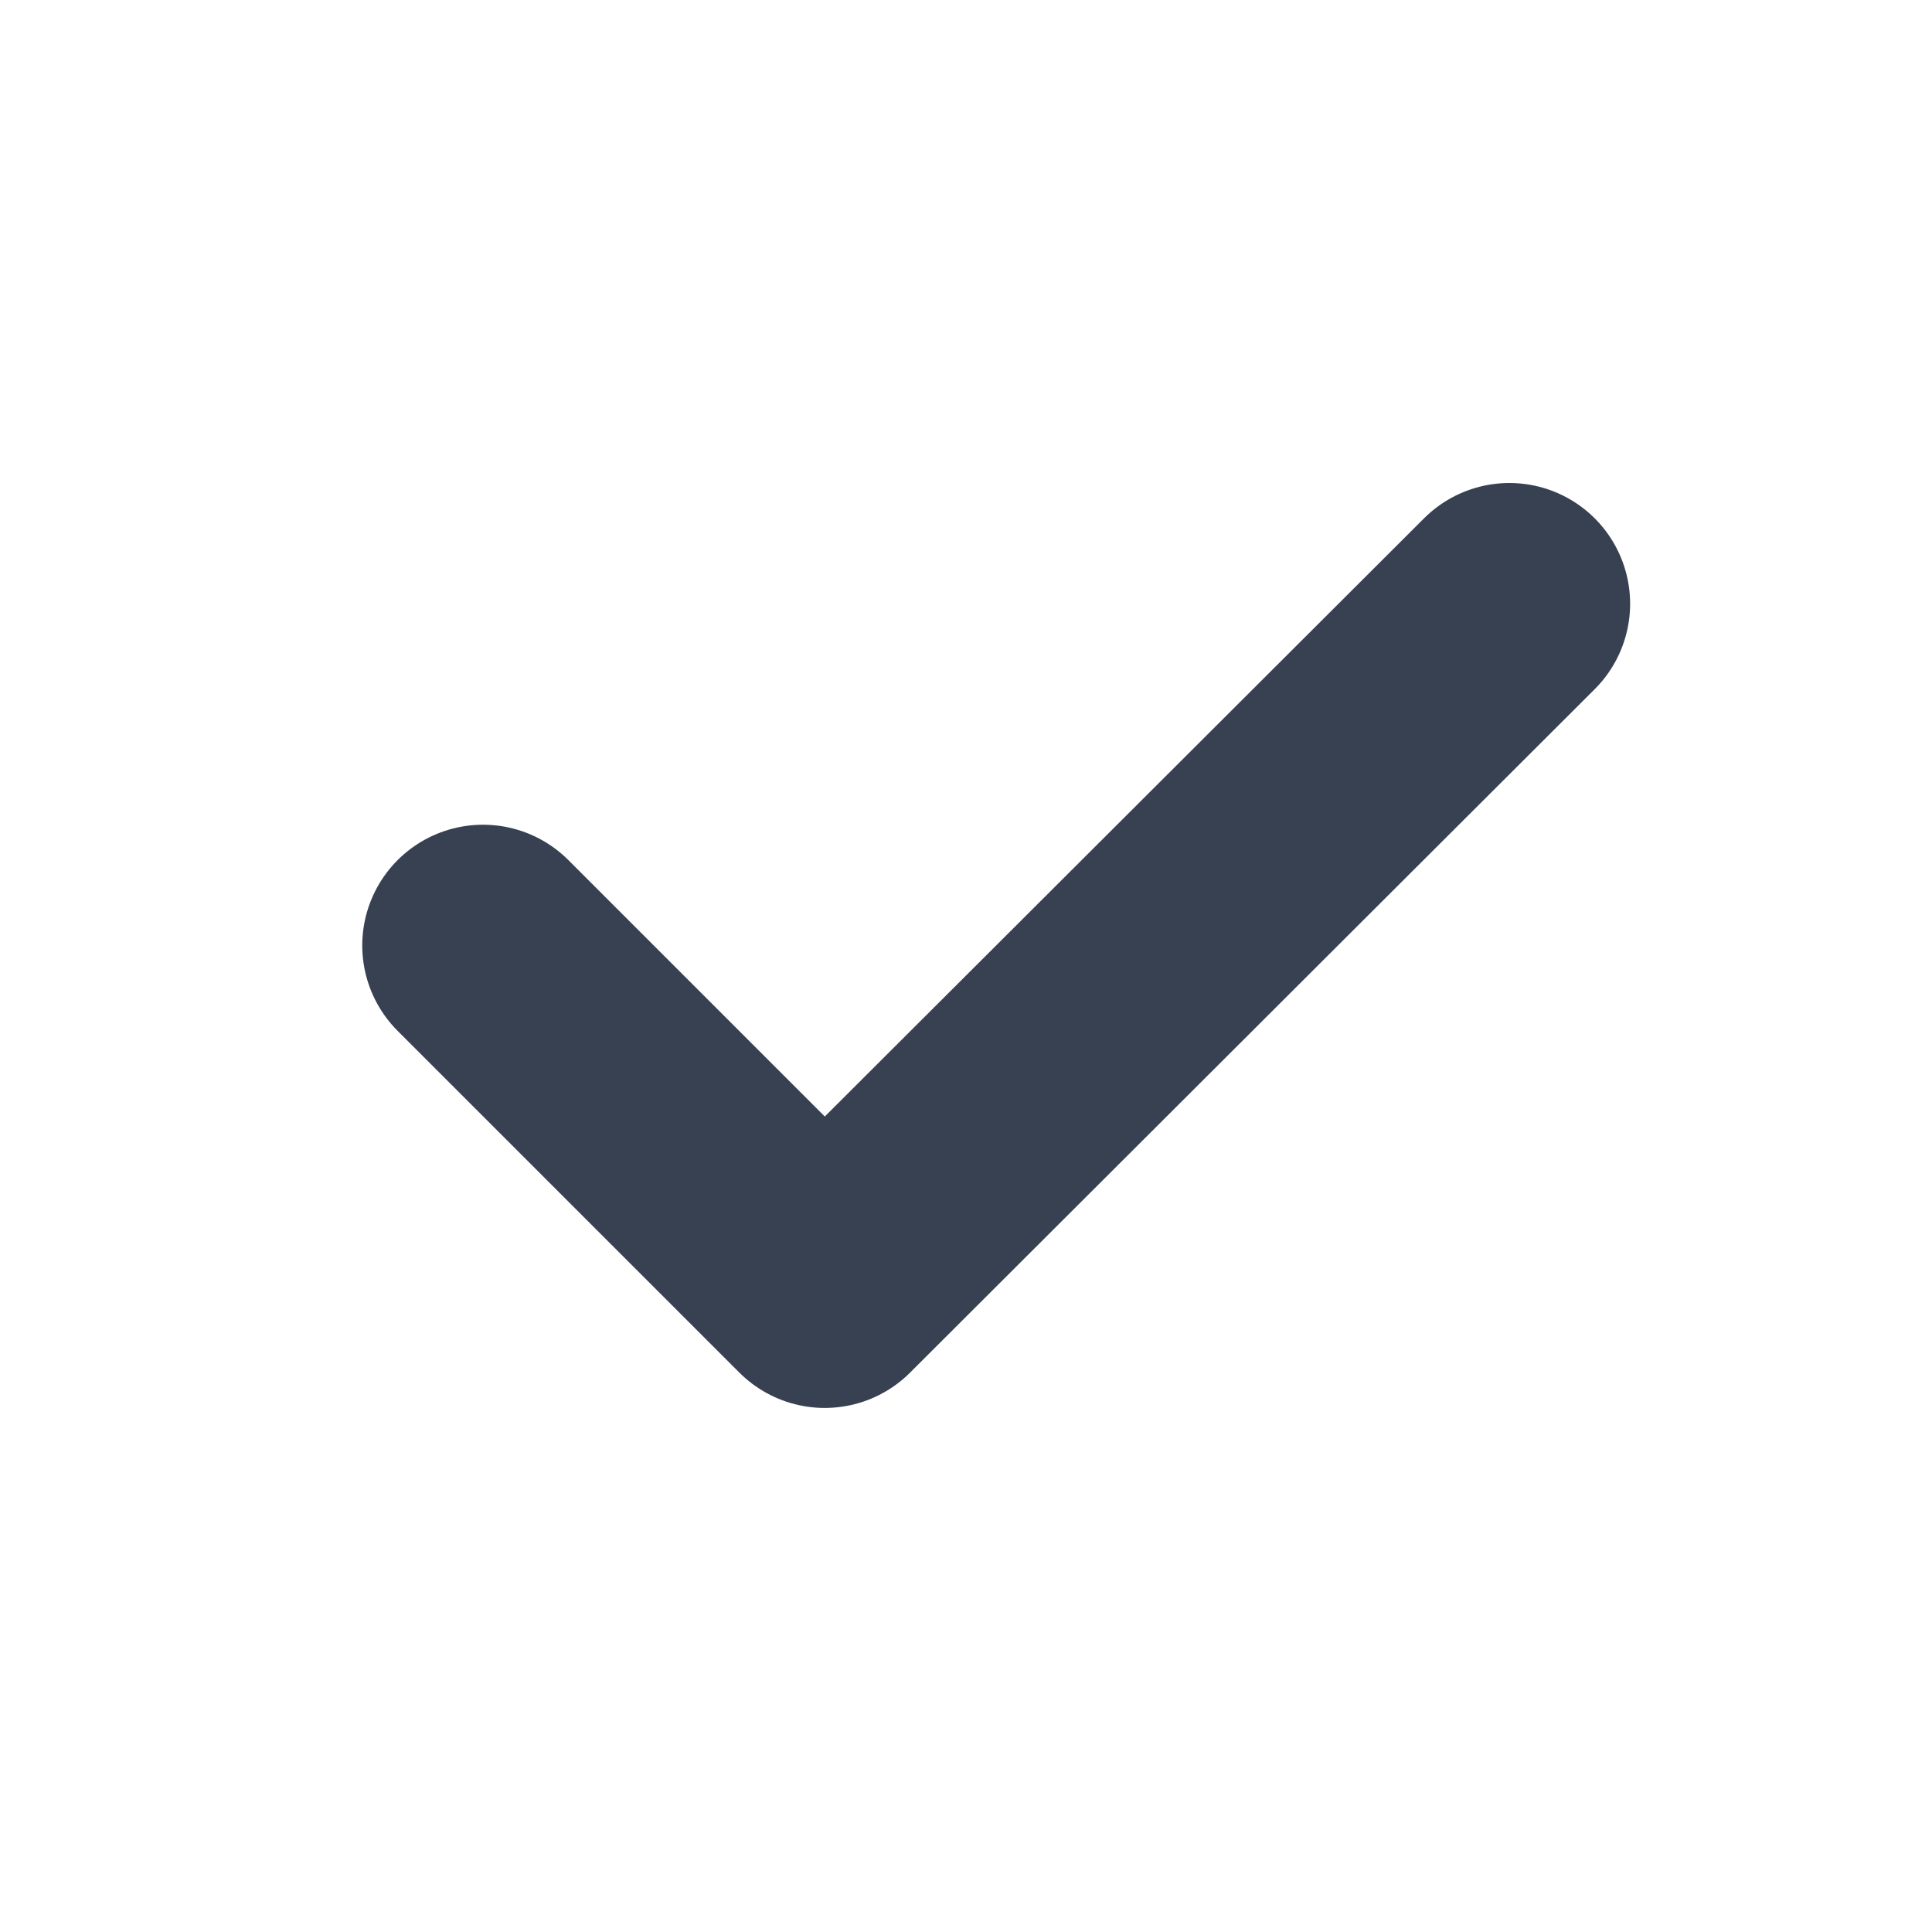
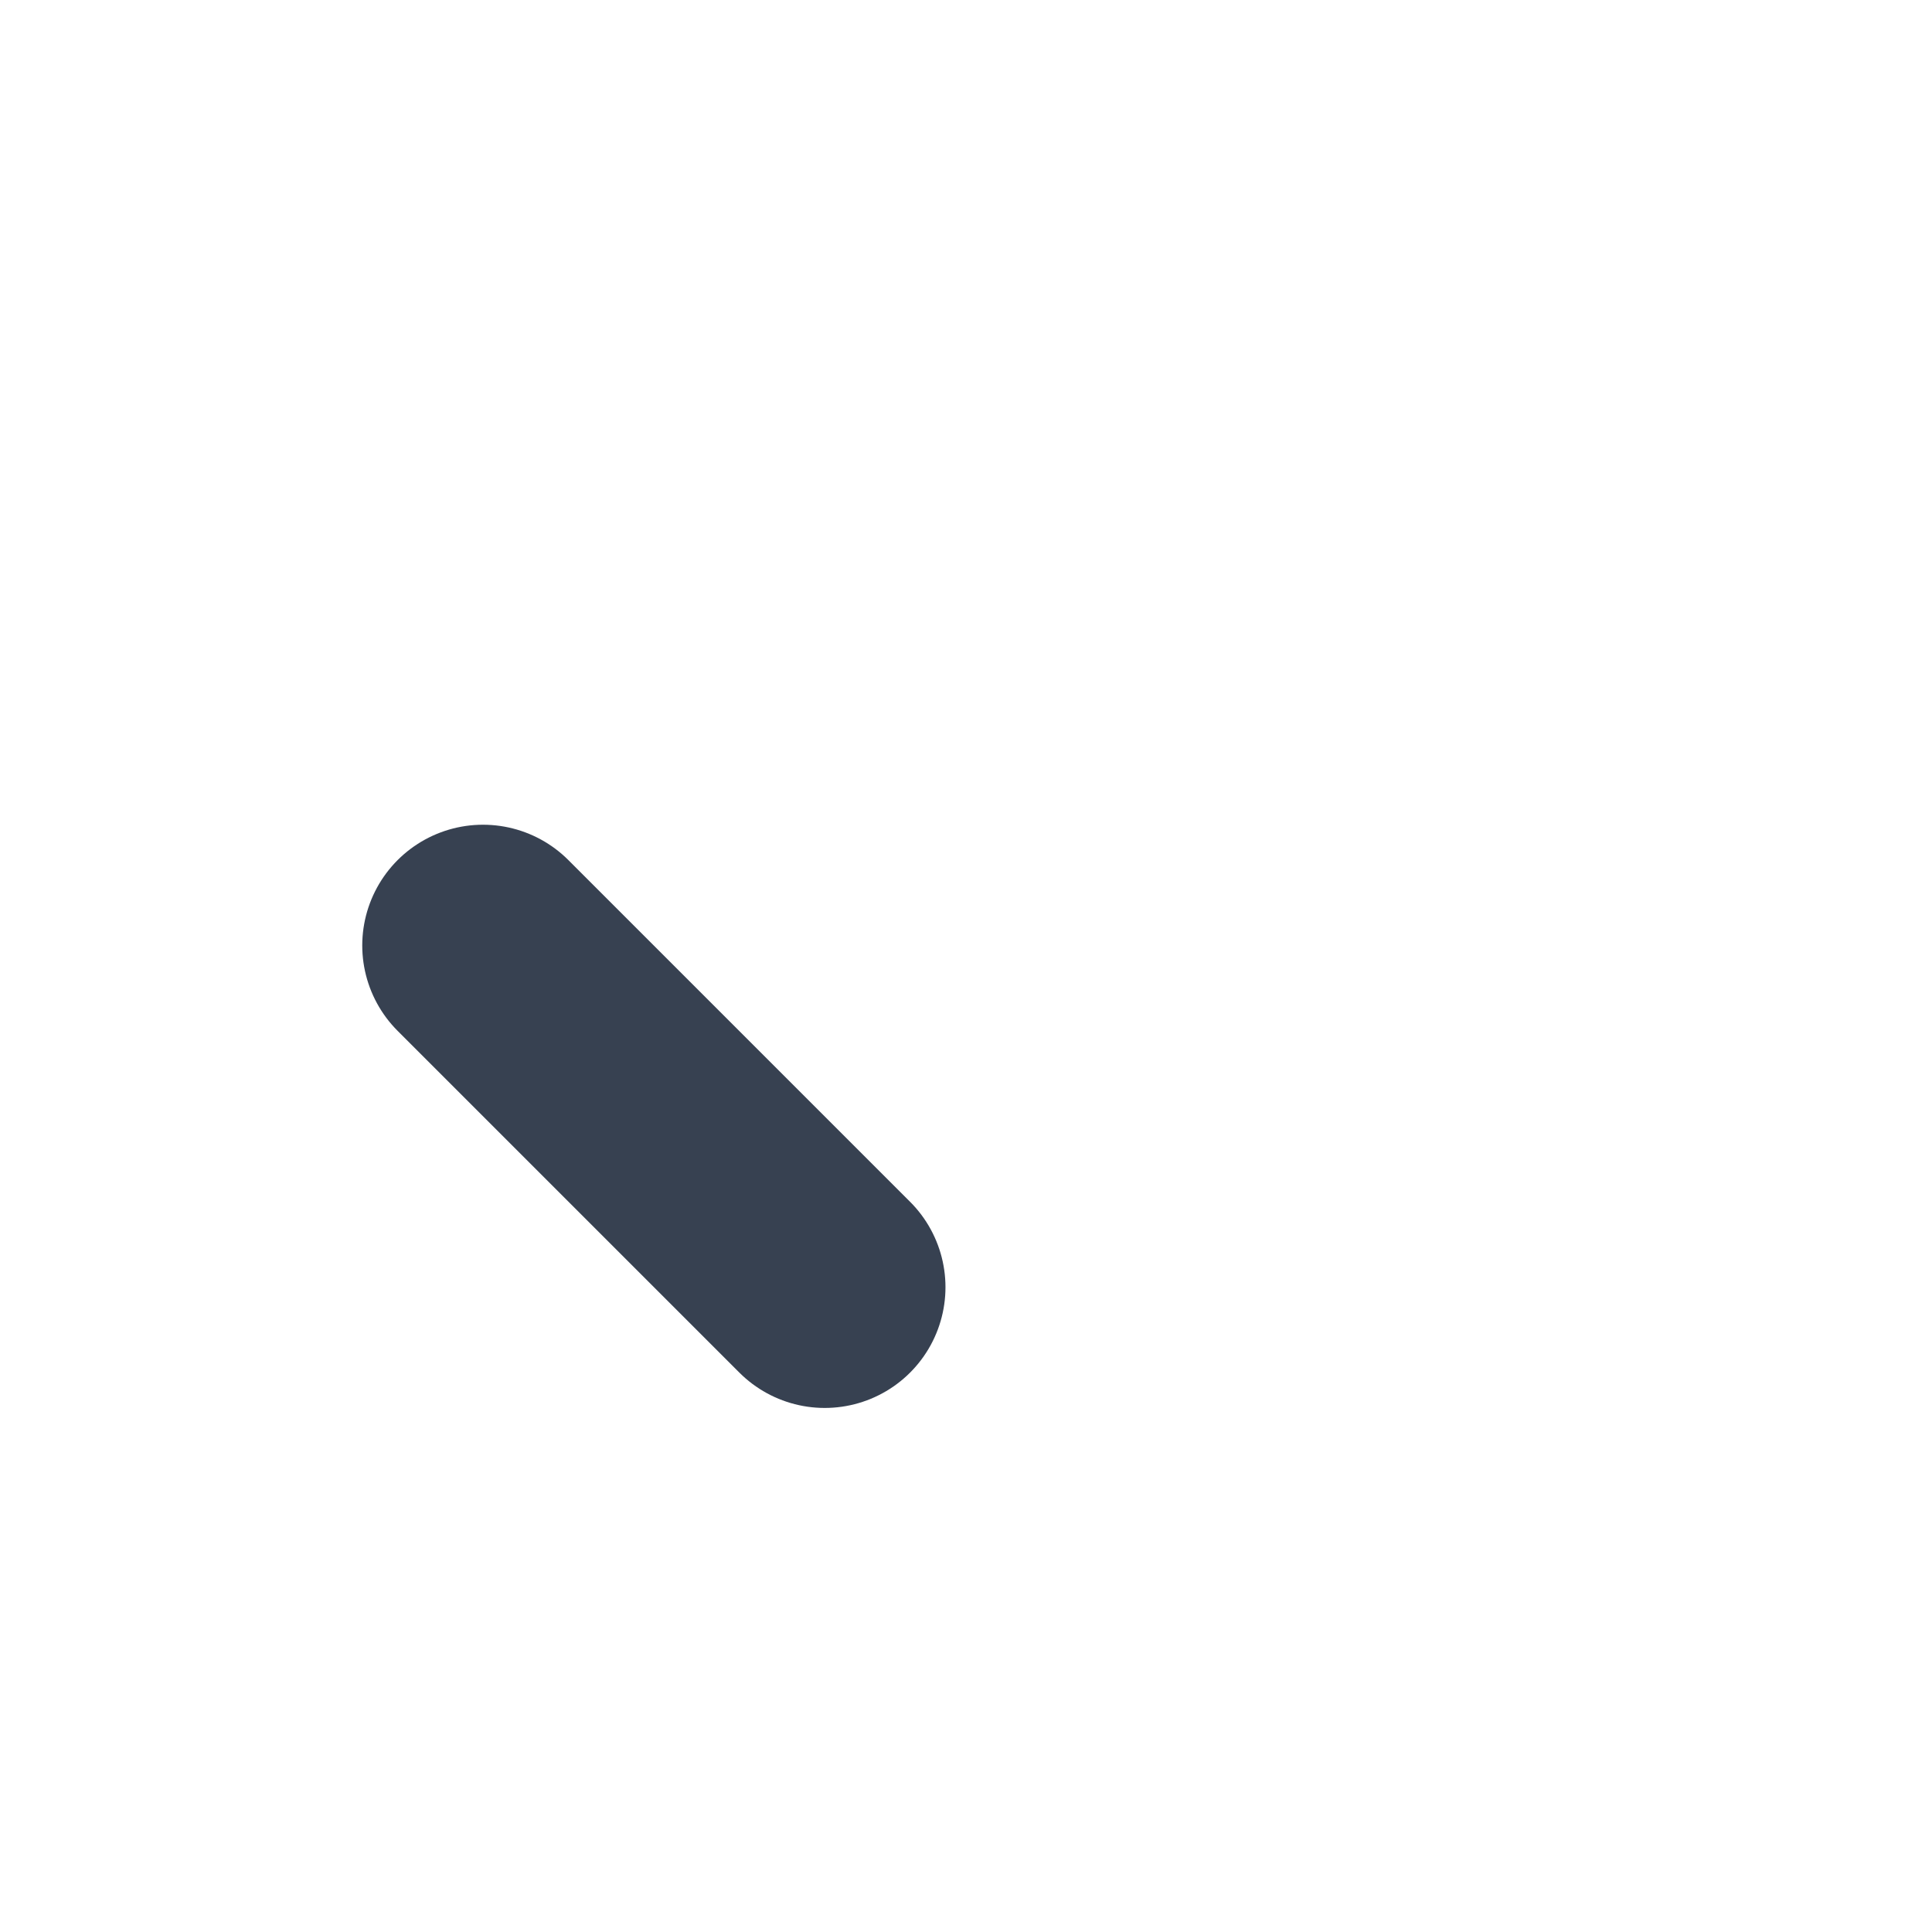
<svg xmlns="http://www.w3.org/2000/svg" width="16" height="16" viewBox="0 0 16 16" fill="none">
-   <path d="M4 7.83L6.83 10.66L12.5 5" stroke="#374151" stroke-width="2" stroke-linecap="round" stroke-linejoin="round" />
+   <path d="M4 7.83L6.83 10.66" stroke="#374151" stroke-width="2" stroke-linecap="round" stroke-linejoin="round" />
</svg>